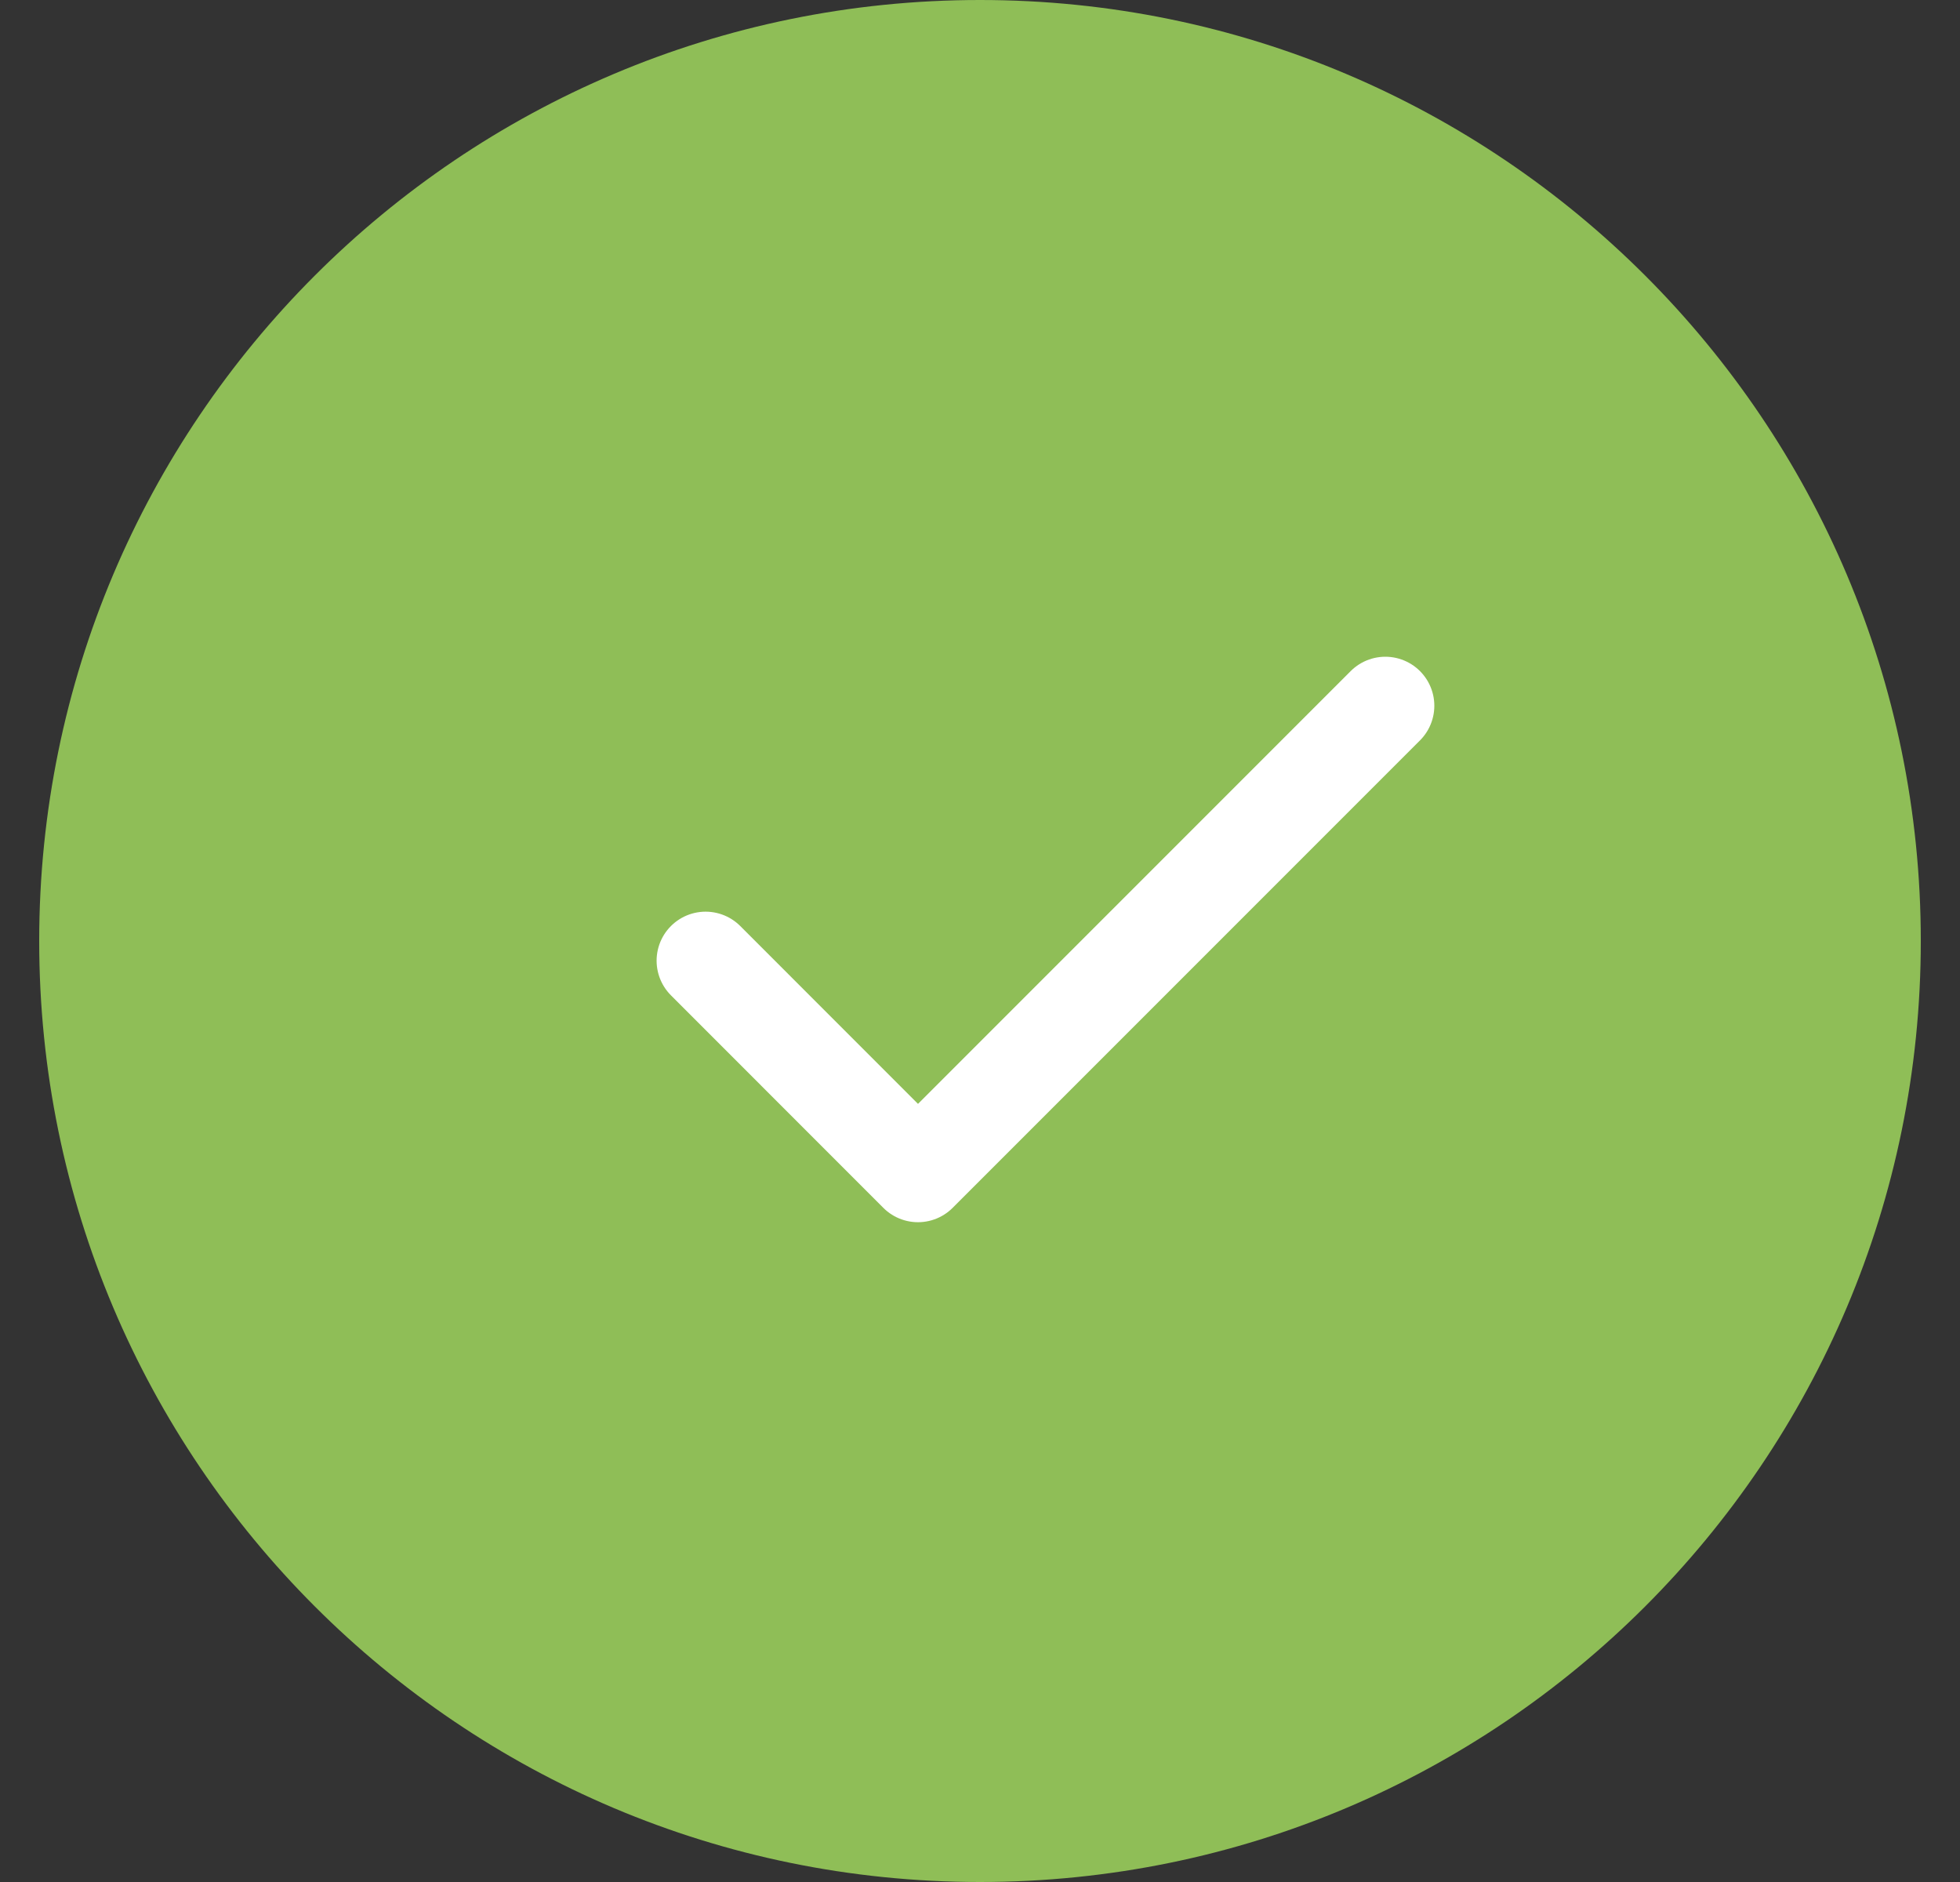
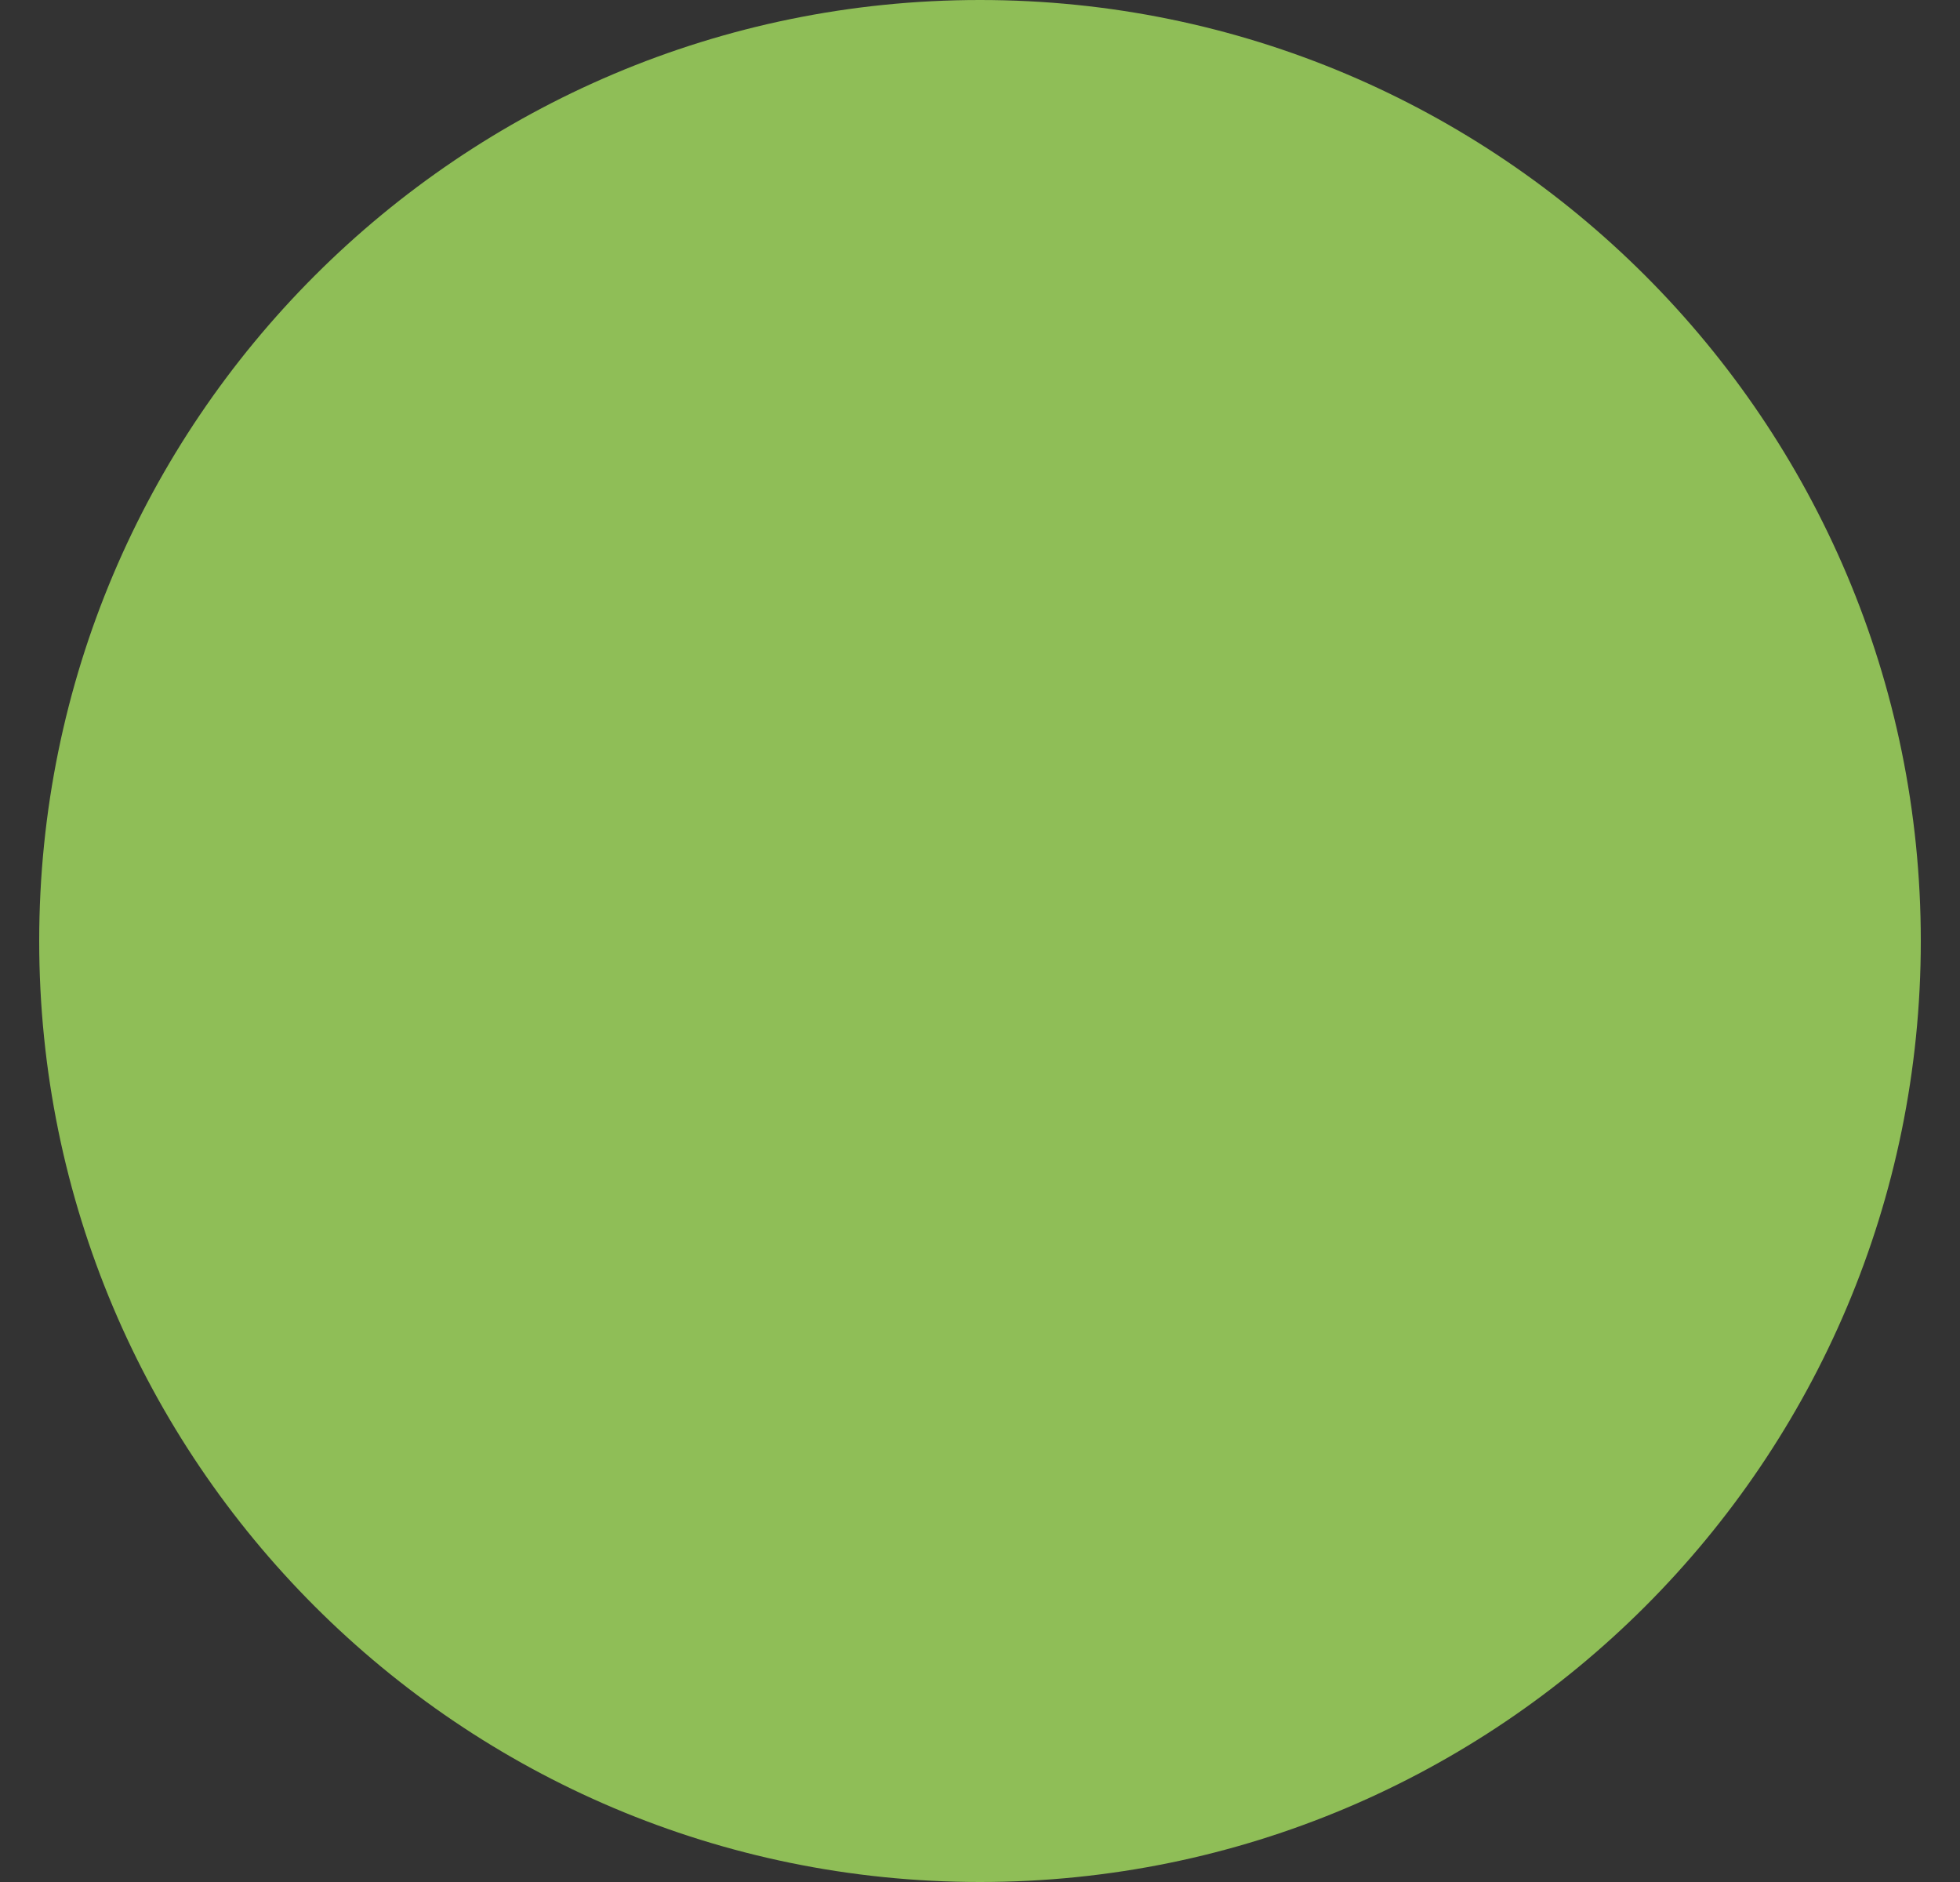
<svg xmlns="http://www.w3.org/2000/svg" width="25" height="24" viewBox="0 0 25 24" fill="none">
  <rect x="0" y="0" width="25" height="24" fill="#333333" stroke="none" />
  <g clip-path="url(#clip0_2015_13765)">
    <path d="M0.5 12C0.5 5.373 5.873 0 12.5 0C19.127 0 24.5 5.373 24.5 12C24.5 18.627 19.127 24 12.5 24C5.873 24 0.5 18.627 0.5 12Z" fill="#8FBE57" />
-     <path d="M17.67 9L11.709 14.961L9 12.251" stroke="white" stroke-width="1.25" stroke-linecap="round" stroke-linejoin="round" />
  </g>
  <defs>
    <clipPath id="clip0_2015_13765">
      <rect width="25" height="24" fill="white" />
    </clipPath>
  </defs>
</svg>